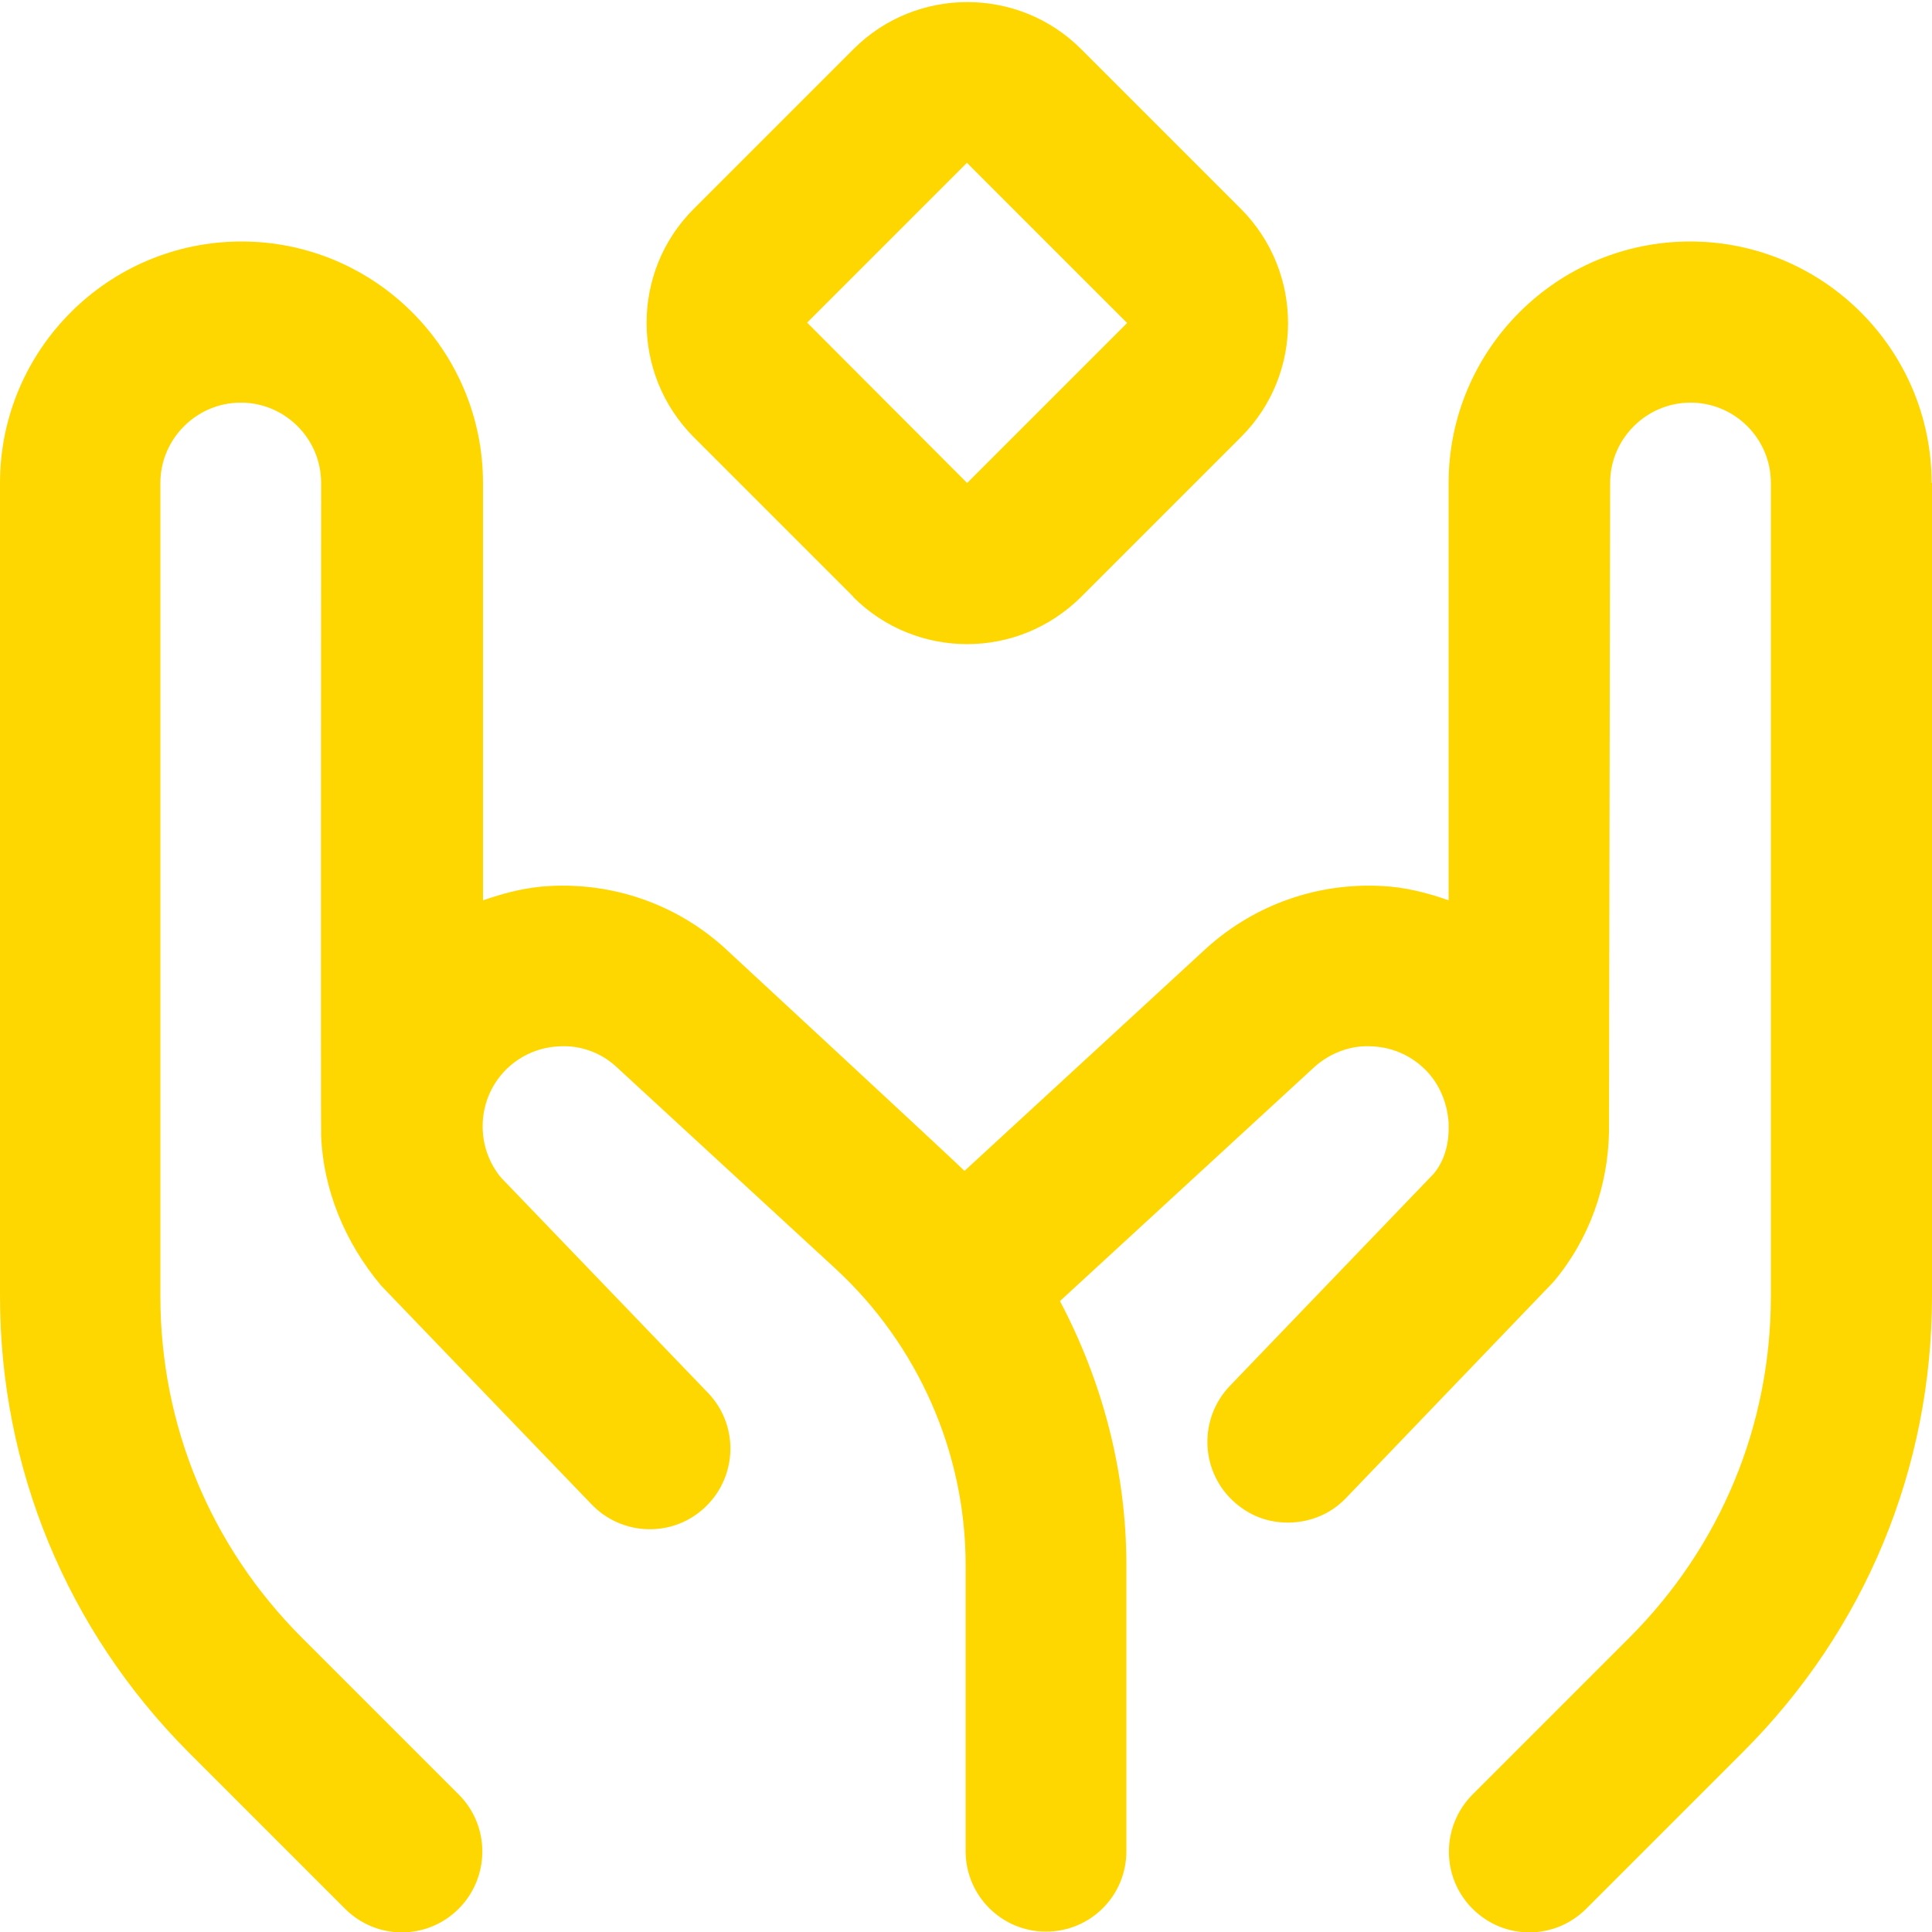
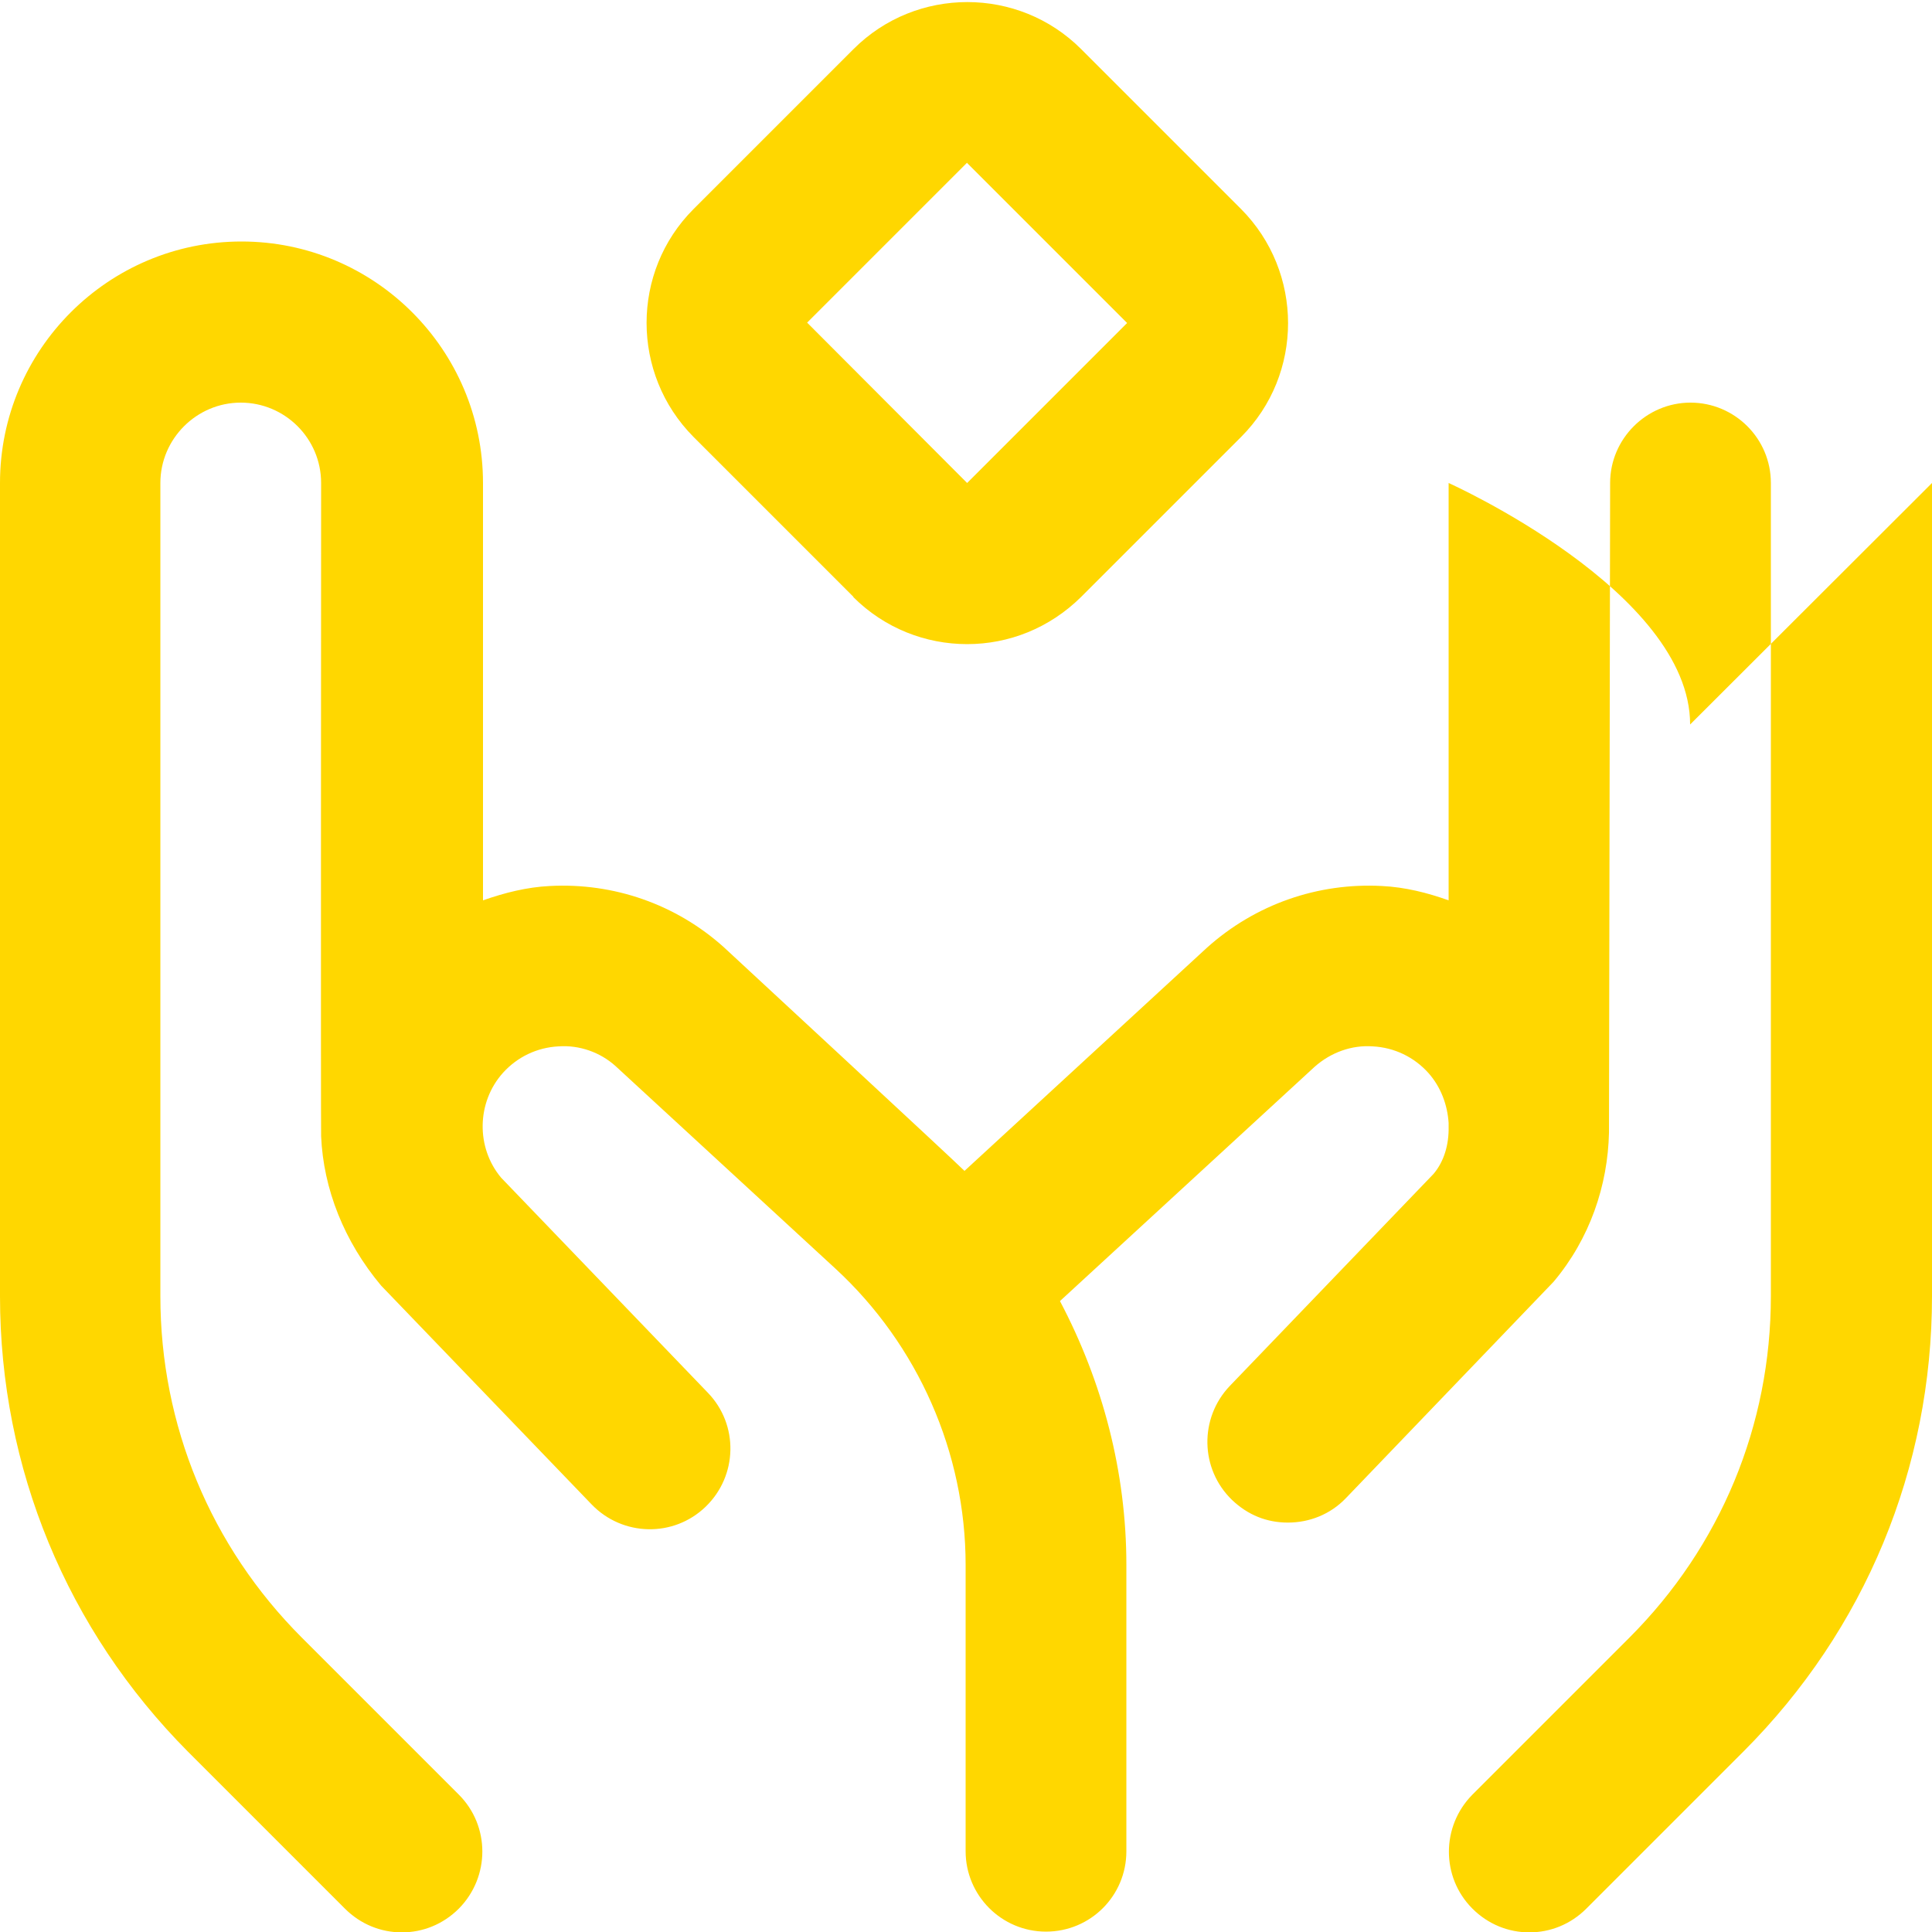
<svg xmlns="http://www.w3.org/2000/svg" id="Layer_1" viewBox="0 0 512 512">
  <defs>
    <style>      .st0 {        fill: gold;      }    </style>
  </defs>
-   <path class="st0" d="M226.1,158.2c8.3,8.3,19.2,12.5,30.2,12.5s21.8-4.2,30.2-12.5l42.4-42.4c16.6-16.6,16.6-43.7,0-60.4l-42.4-42.4c-16.6-16.6-43.7-16.6-60.3,0l-42.4,42.4c-16.6,16.6-16.6,43.7,0,60.4l42.4,42.4h0ZM256.3,43.2l42.4,42.4-42.4,42.4-42.4-42.5,42.4-42.4h0ZM512,128v215.5c0,45.6-17.7,88.4-50,120.7l-41.6,41.6c-4.2,4.2-9.6,6.3-15.1,6.3s-10.9-2.1-15.1-6.3c-8.3-8.3-8.3-21.8,0-30.2l41.6-41.6c24.2-24.2,37.5-56.3,37.5-90.5v-215.5c0-11.8-9.6-21.3-21.3-21.3s-21.3,9.6-21.3,21.3c0,0-.3,171.6-.3,172.1-.3,14.1-5.1,28.2-14.7,39.6l-55,57.3c-4.2,4.4-9.8,6.5-15.4,6.5s-10.6-2-14.8-6c-8.5-8.2-8.7-21.7-.6-30.2l54-56.2c2.8-3.3,4.1-7.8,4-12.5h0v-1c-.3-4.7-2-9.5-5.4-13.3-3.8-4.2-9-6.7-14.7-7-5.6-.4-11.1,1.6-15.4,5.4l-67.5,62.1c11.3,21.4,17.6,45.3,17.6,69.9v75.9c0,11.8-9.5,21.3-21.3,21.3s-21.3-9.6-21.3-21.3v-75.9c0-29.7-12.6-58.3-34.5-78.5l-58.3-53.7c-4-3.6-9.5-5.6-15.1-5.2-5.7.3-10.9,2.8-14.7,7-7,7.8-7.2,19.8-.5,27.8l54.8,57c8.2,8.5,7.9,22-.6,30.2-8.5,8.2-22,7.9-30.2-.6l-55.8-58c-9.8-11.7-15.3-25.6-15.9-39.6-.1-.9,0-173.1,0-173.1,0-11.8-9.6-21.3-21.3-21.3s-21.3,9.6-21.3,21.3v215.5c0,34.2,13.3,66.3,37.5,90.5l41.6,41.6c8.3,8.3,8.3,21.8,0,30.2-4.2,4.2-9.6,6.3-15.1,6.3s-10.9-2.1-15.1-6.3l-41.6-41.6C17.8,432,0,389.1,0,343.5v-215.5C0,92.7,28.7,64,64,64s64,28.7,64,64v110.6c5.7-2,11.6-3.5,17.7-3.8,16.9-.9,33.4,4.8,46.1,16.2,0,0,62.1,57.5,63.8,59.3l64.2-59.1c12.9-11.6,29.5-17.3,46.4-16.4,6.2.3,12.1,1.8,17.7,3.8v-110.6c0-35.3,28.7-64,64-64s64,28.7,64,64h0Z" />
+   <path class="st0" d="M226.1,158.2c8.3,8.3,19.2,12.5,30.2,12.5s21.8-4.2,30.2-12.5l42.4-42.4c16.6-16.6,16.6-43.7,0-60.4l-42.4-42.4c-16.6-16.6-43.7-16.6-60.3,0l-42.4,42.4c-16.6,16.6-16.6,43.7,0,60.4l42.4,42.4h0ZM256.3,43.2l42.4,42.4-42.4,42.4-42.4-42.5,42.4-42.4h0ZM512,128v215.5c0,45.6-17.7,88.4-50,120.7l-41.6,41.6c-4.2,4.2-9.6,6.3-15.1,6.3s-10.9-2.1-15.1-6.3c-8.3-8.3-8.3-21.8,0-30.2l41.6-41.6c24.2-24.2,37.5-56.3,37.5-90.5v-215.5c0-11.8-9.6-21.3-21.3-21.3s-21.3,9.6-21.3,21.3c0,0-.3,171.6-.3,172.1-.3,14.1-5.1,28.2-14.7,39.6l-55,57.3c-4.2,4.4-9.8,6.5-15.4,6.5s-10.6-2-14.8-6c-8.5-8.2-8.7-21.7-.6-30.2l54-56.2c2.8-3.3,4.1-7.8,4-12.5h0v-1c-.3-4.7-2-9.5-5.4-13.3-3.8-4.2-9-6.7-14.7-7-5.6-.4-11.1,1.6-15.4,5.4l-67.5,62.1c11.3,21.4,17.6,45.3,17.6,69.9v75.9c0,11.8-9.5,21.3-21.3,21.3s-21.3-9.6-21.3-21.3v-75.9c0-29.7-12.6-58.3-34.5-78.5l-58.3-53.7c-4-3.6-9.5-5.6-15.1-5.2-5.7.3-10.9,2.8-14.7,7-7,7.8-7.2,19.8-.5,27.8l54.8,57c8.2,8.5,7.9,22-.6,30.2-8.5,8.2-22,7.9-30.2-.6l-55.8-58c-9.8-11.7-15.3-25.6-15.9-39.6-.1-.9,0-173.1,0-173.1,0-11.8-9.6-21.3-21.3-21.3s-21.3,9.6-21.3,21.3v215.5c0,34.2,13.3,66.3,37.5,90.5l41.6,41.6c8.3,8.3,8.3,21.8,0,30.2-4.2,4.2-9.6,6.3-15.1,6.3s-10.9-2.1-15.1-6.3l-41.6-41.6C17.8,432,0,389.1,0,343.5v-215.5C0,92.7,28.7,64,64,64s64,28.7,64,64v110.6c5.7-2,11.6-3.5,17.7-3.8,16.9-.9,33.4,4.8,46.1,16.2,0,0,62.1,57.5,63.8,59.3l64.2-59.1c12.9-11.6,29.5-17.3,46.4-16.4,6.2.3,12.1,1.8,17.7,3.8v-110.6s64,28.7,64,64h0Z" />
</svg>